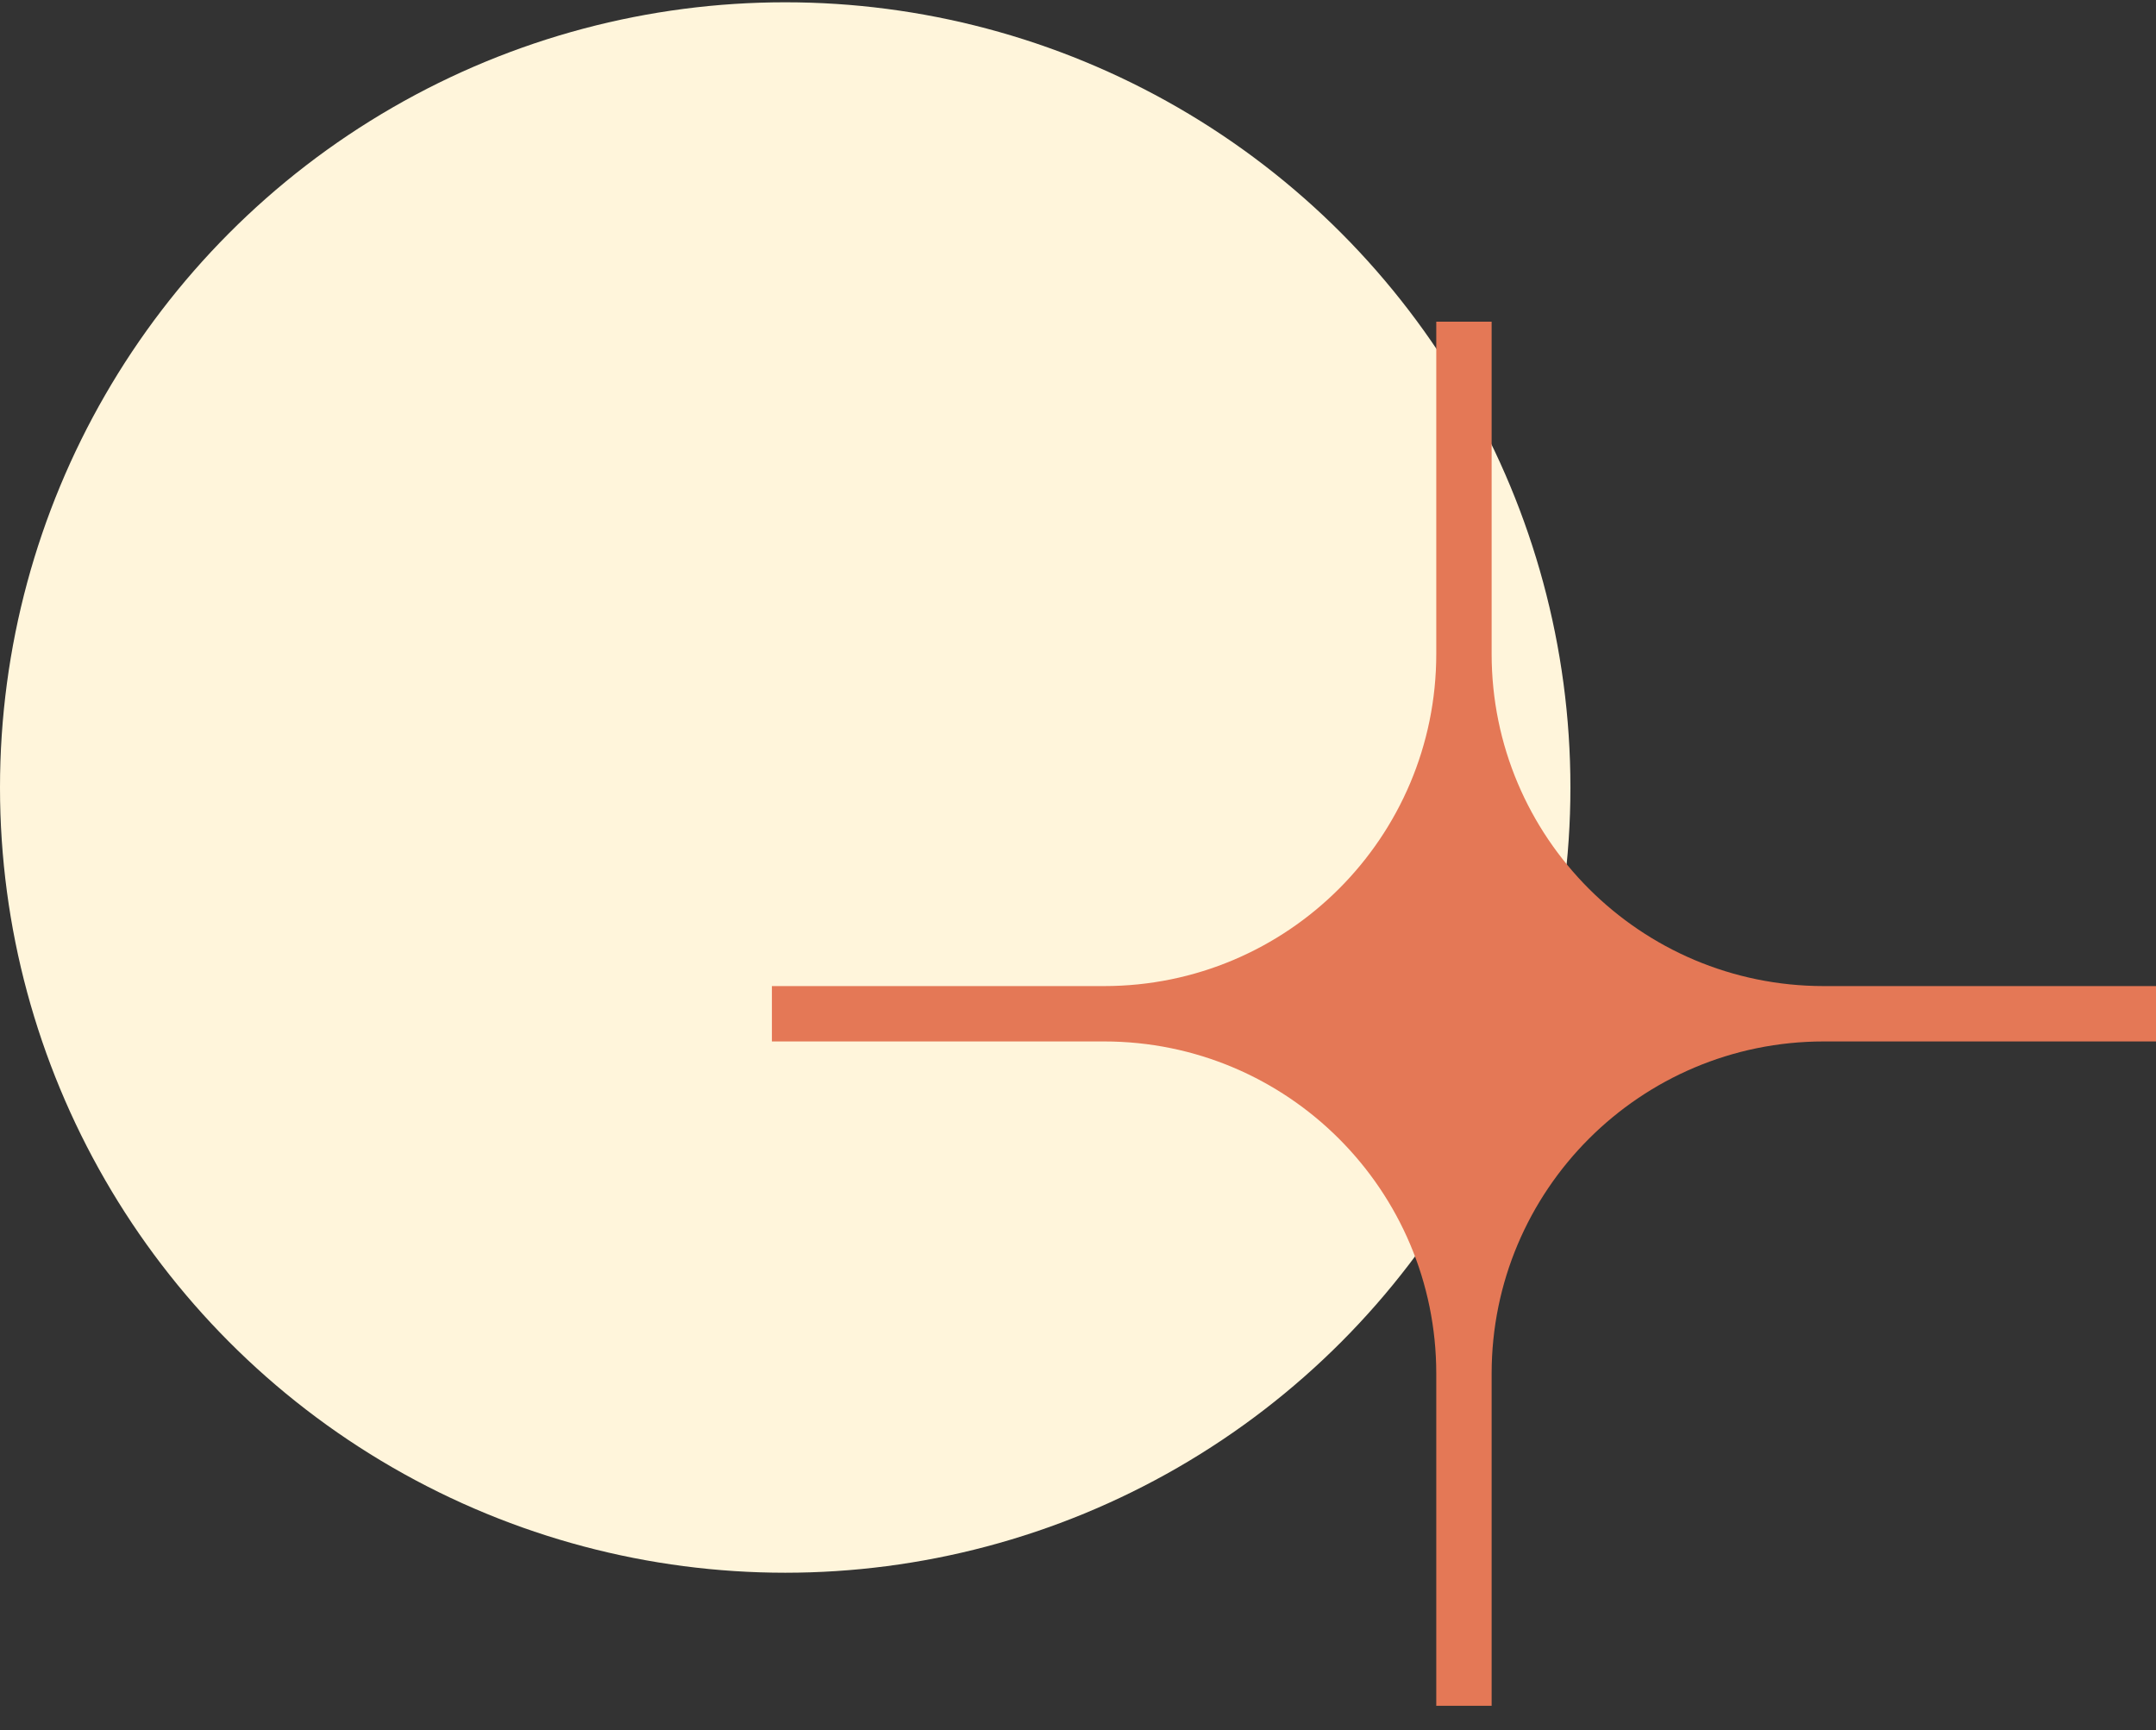
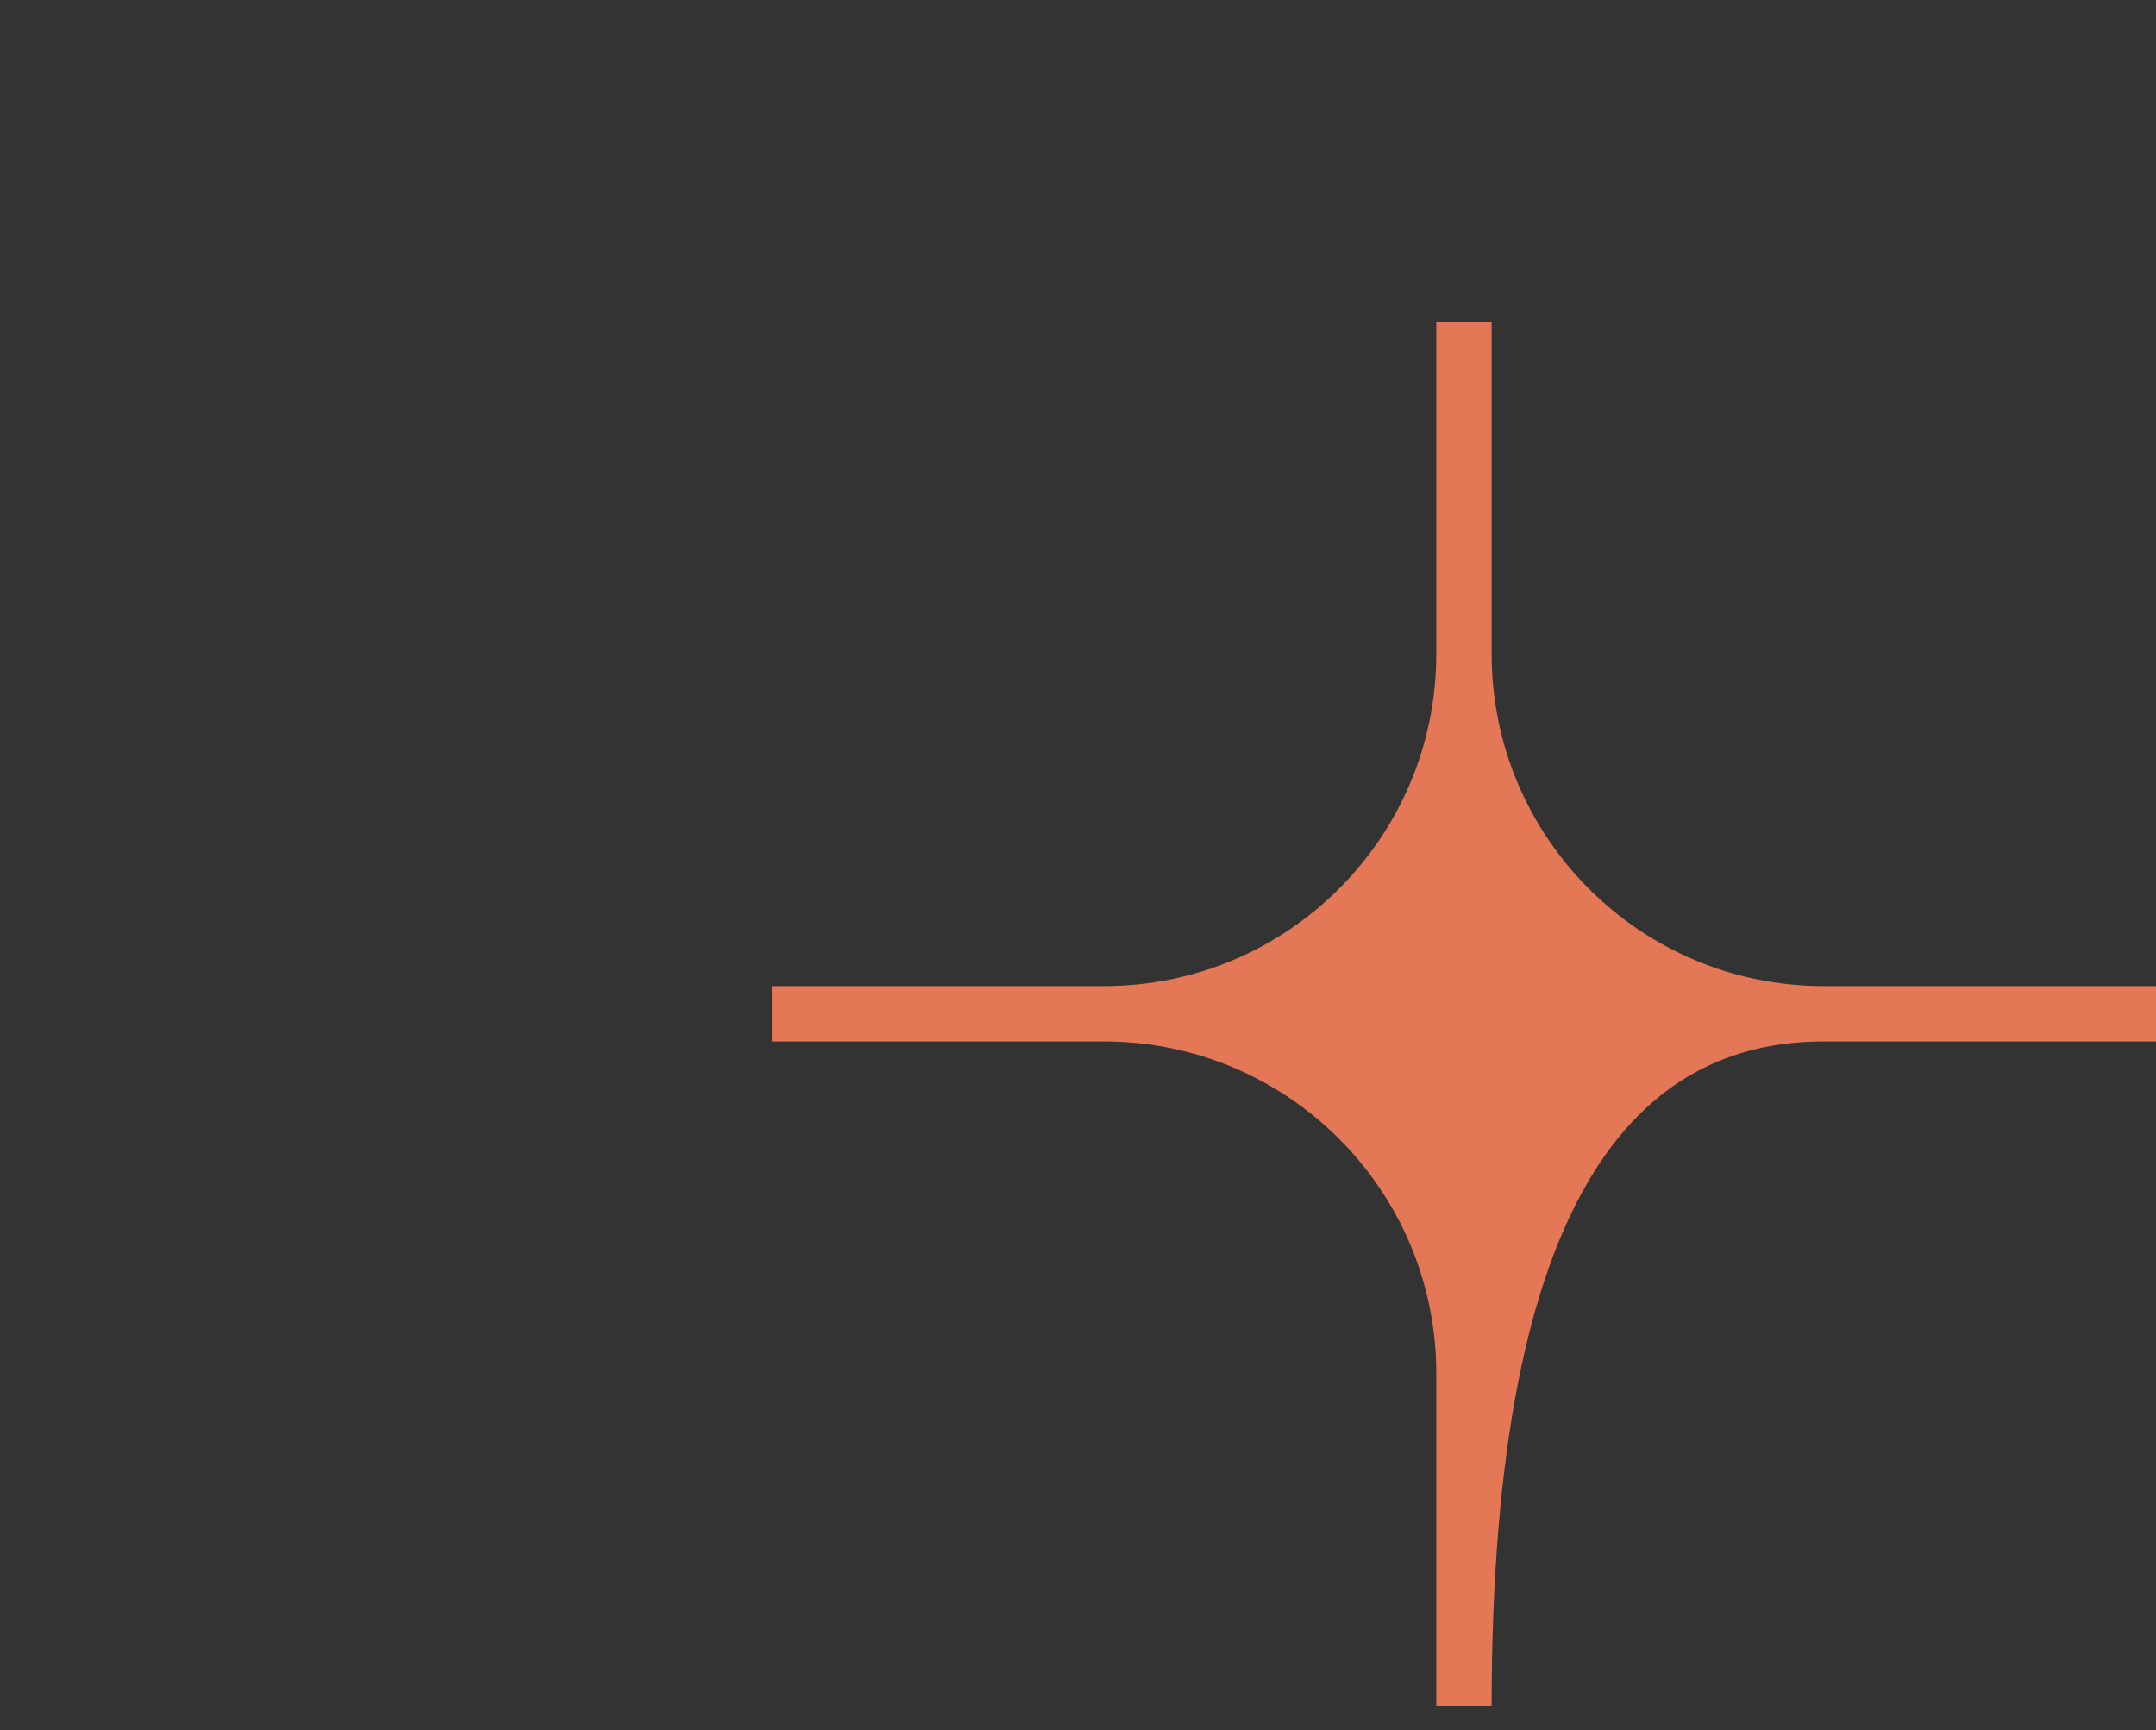
<svg xmlns="http://www.w3.org/2000/svg" width="81" height="65" viewBox="0 0 81 65" fill="none">
  <rect x="0" y="0" width="81" height="65" fill="#333333" stroke="none" />
-   <circle cx="29.5" cy="29.586" r="29.5" fill="#FFF5DB" />
-   <path d="M53.96 24.566C53.96 31.459 48.373 37.046 41.48 37.046H29V39.126H41.48C48.373 39.126 53.96 44.713 53.96 51.606V64.086H56.04V51.606C56.04 44.713 61.627 39.126 68.52 39.126H81V37.046H68.52C61.627 37.046 56.04 31.459 56.04 24.566V12.086H53.96V24.566Z" fill="#E47856" />
+   <path d="M53.96 24.566C53.96 31.459 48.373 37.046 41.48 37.046H29V39.126H41.48C48.373 39.126 53.96 44.713 53.96 51.606V64.086H56.04C56.04 44.713 61.627 39.126 68.52 39.126H81V37.046H68.52C61.627 37.046 56.04 31.459 56.04 24.566V12.086H53.96V24.566Z" fill="#E47856" />
</svg>